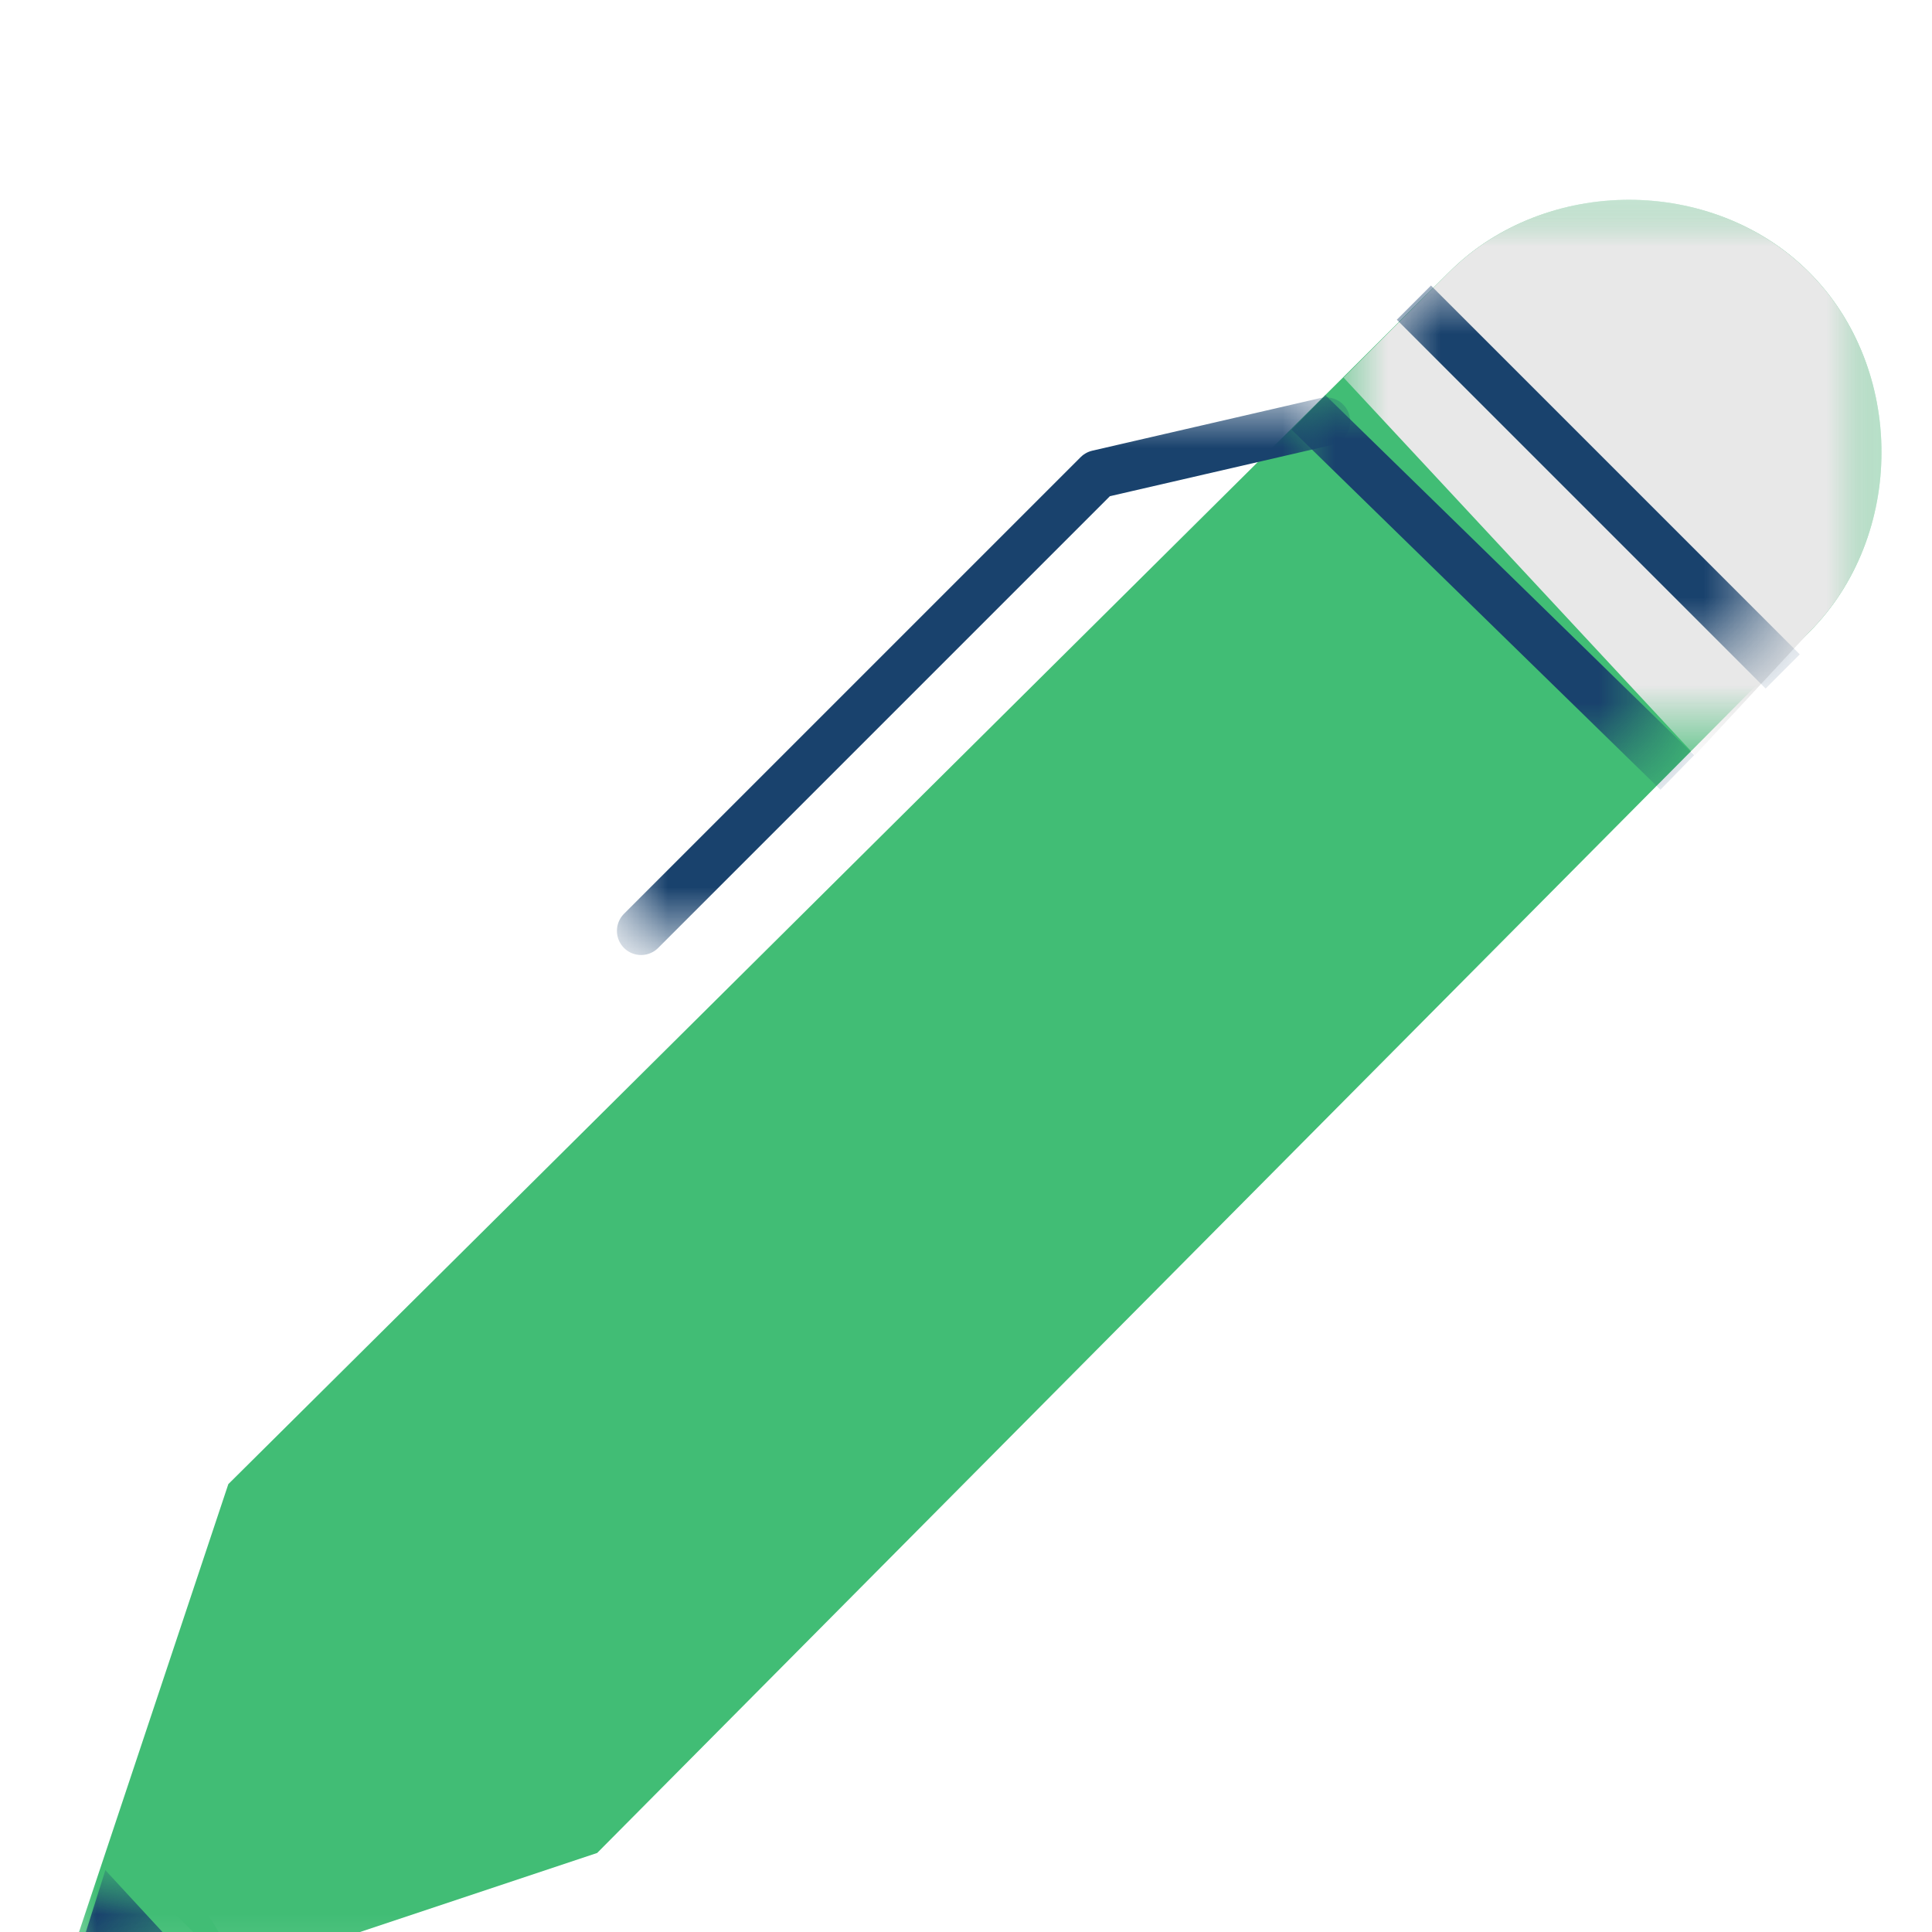
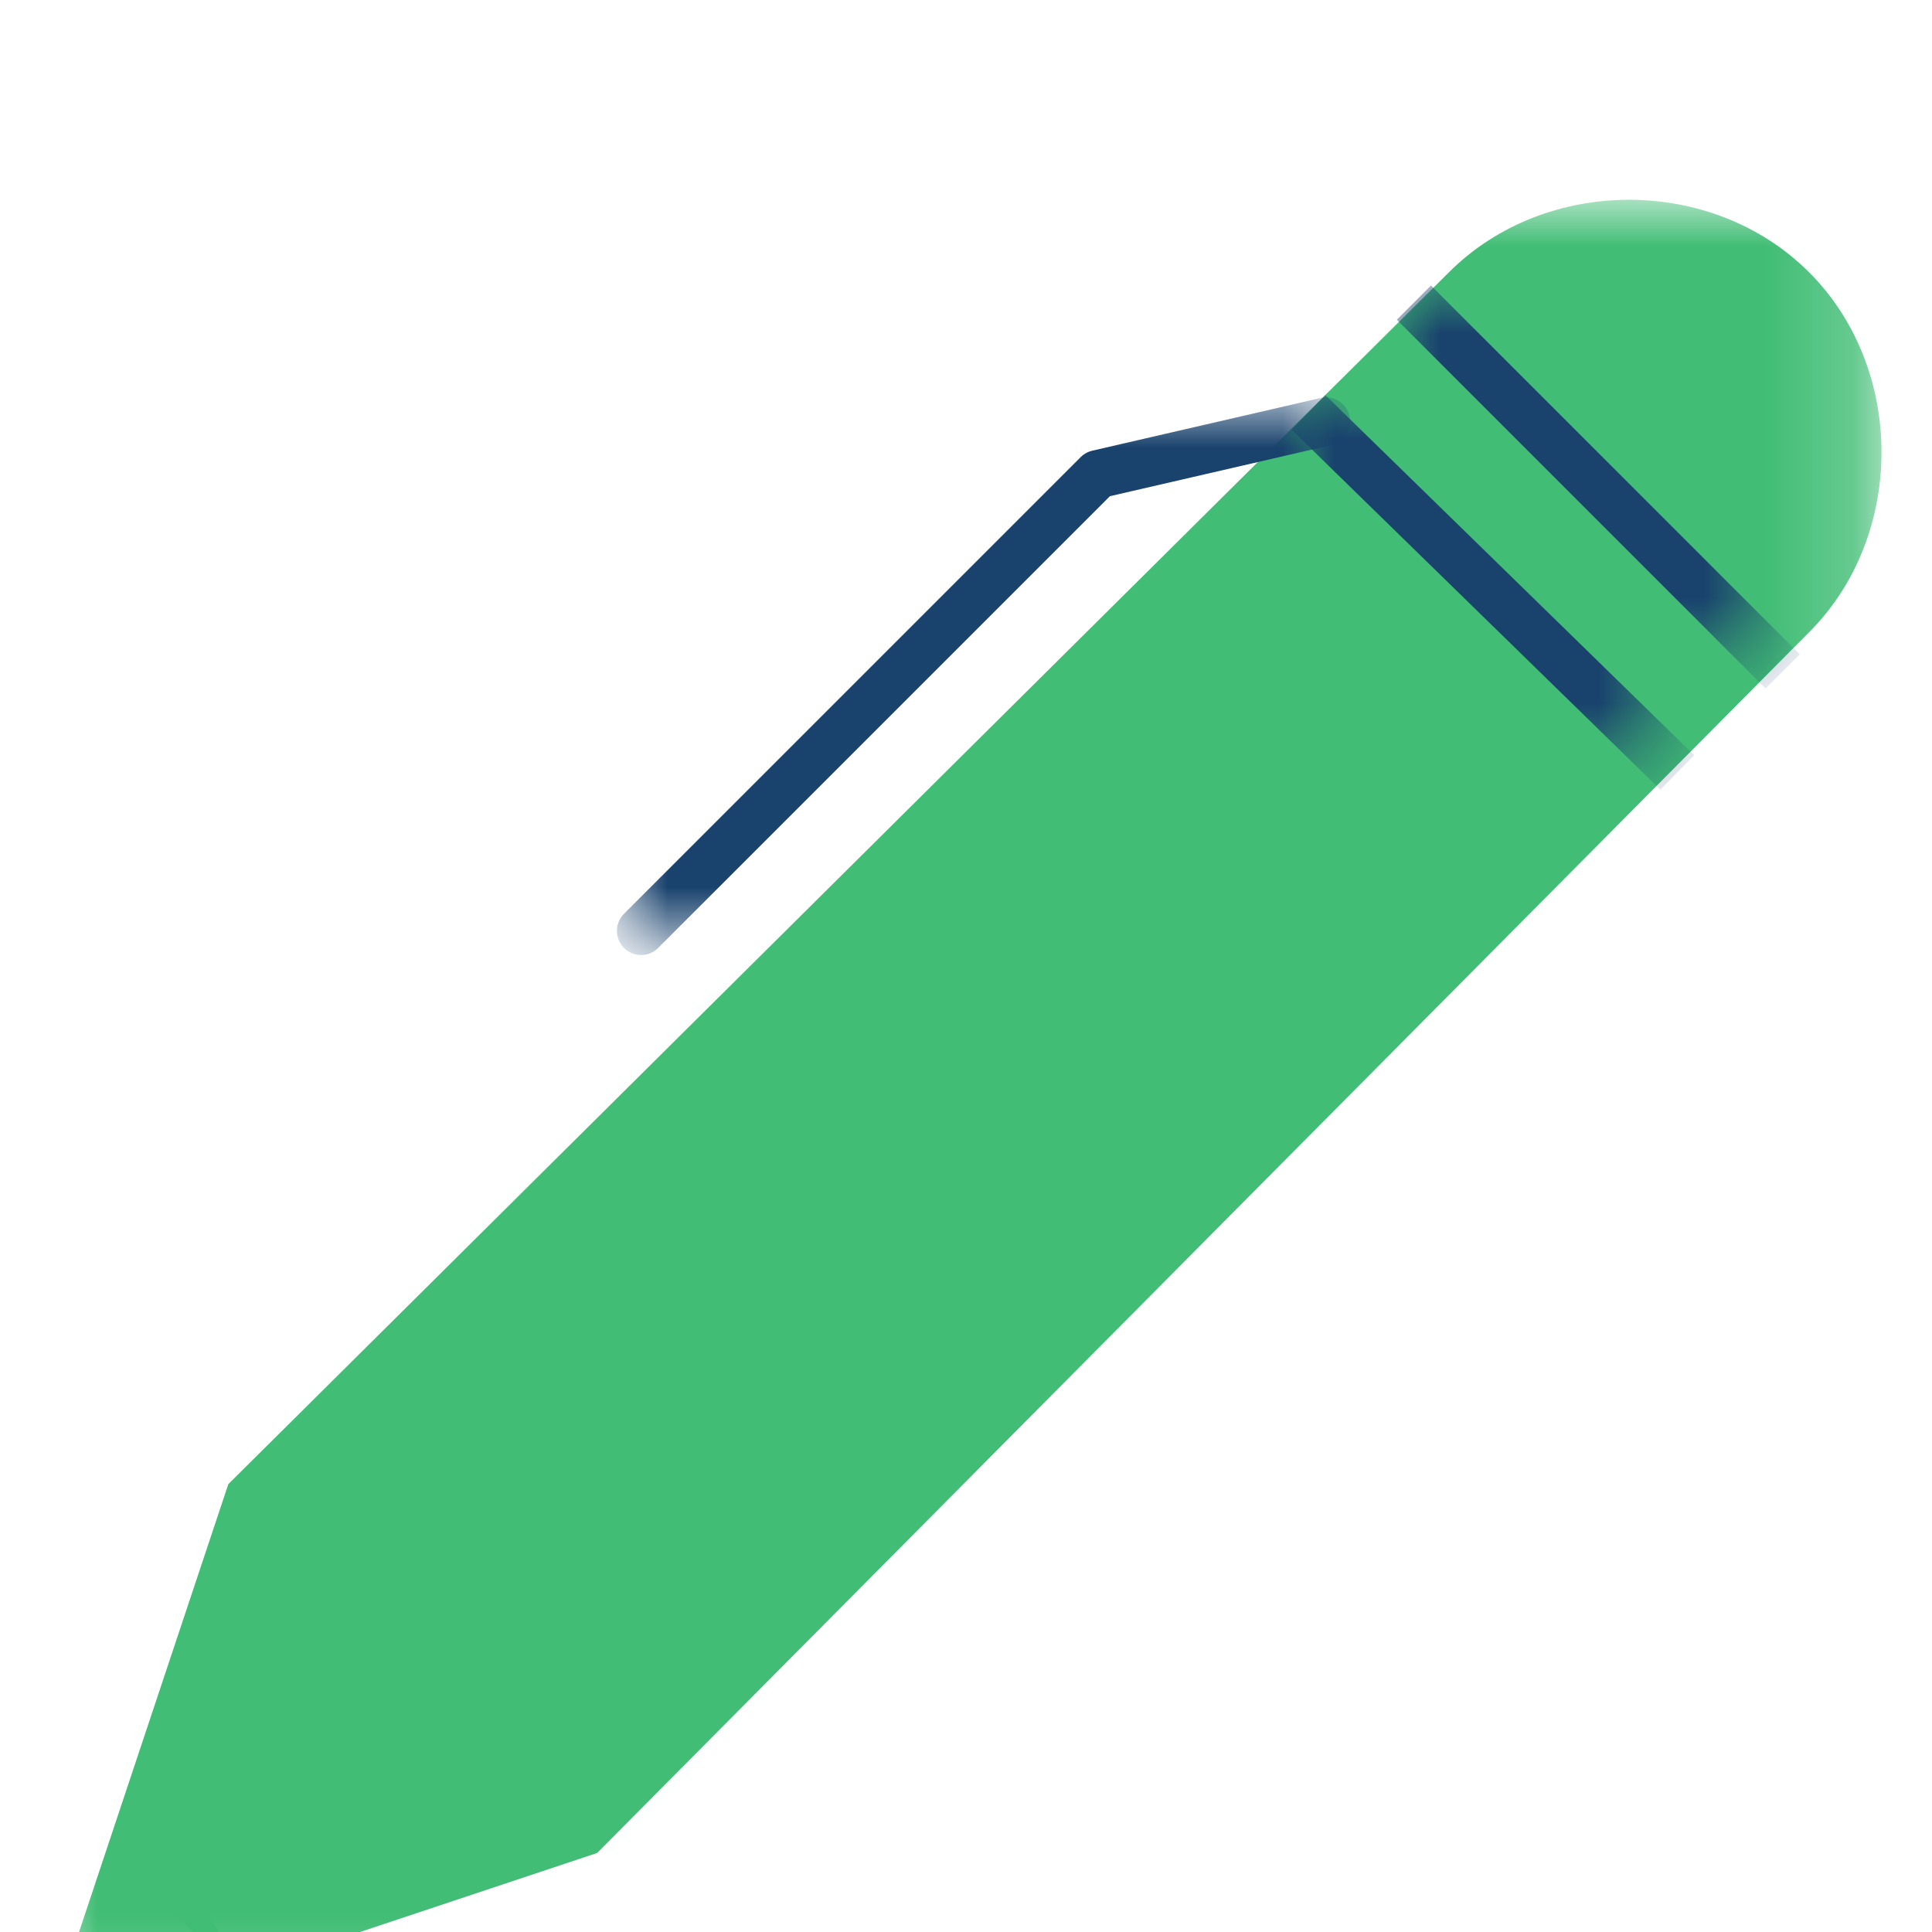
<svg xmlns="http://www.w3.org/2000/svg" version="1.1" id="Layer_1" x="0px" y="0px" viewBox="0 0 22 22" style="enable-background:new 0 0 22 22;" xml:space="preserve">
  <style type="text/css">
	.st0{filter:url(#filter-1);}
	.st1{fill:none;stroke:#19426D;stroke-width:0.825;stroke-linecap:round;stroke-linejoin:round;}
	.st2{fill-rule:evenodd;clip-rule:evenodd;fill:#41BD75;}
	.st3{filter:url(#Adobe_OpacityMaskFilter);}
	.st4{fill-rule:evenodd;clip-rule:evenodd;fill:#FFFFFF;}
	.st5{mask:url(#mask-3_12_);fill-rule:evenodd;clip-rule:evenodd;fill:#41BD75;}
	.st6{filter:url(#Adobe_OpacityMaskFilter_1_);}
	.st7{mask:url(#mask-3_11_);fill:none;stroke:#19426D;stroke-width:0.55;stroke-linecap:round;stroke-linejoin:round;}
	.st8{filter:url(#Adobe_OpacityMaskFilter_2_);}
	.st9{mask:url(#mask-3_10_);fill-rule:evenodd;clip-rule:evenodd;fill:#E8E8E8;}
	.st10{filter:url(#Adobe_OpacityMaskFilter_3_);}
	.st11{mask:url(#mask-3_9_);}
	.st12{fill:none;stroke:#19426D;stroke-width:0.55;stroke-linejoin:round;}
	.st13{filter:url(#Adobe_OpacityMaskFilter_4_);}
	.st14{mask:url(#mask-3_8_);}
	.st15{filter:url(#Adobe_OpacityMaskFilter_5_);}
	.st16{mask:url(#mask-3_7_);}
	.st17{filter:url(#Adobe_OpacityMaskFilter_6_);}
	.st18{mask:url(#mask-5_2_);fill-rule:evenodd;clip-rule:evenodd;fill:#19426D;}
</style>
  <filter filterUnits="objectBoundingBox" height="124.4%" id="filter-1" width="134.0%" x="-16.7%" y="-6.1%">
    <feOffset dx="0" dy="2" in="SourceAlpha" result="shadowOffsetOuter1" />
    <feGaussianBlur in="shadowOffsetOuter1" result="shadowBlurOuter1" stdDeviation="4" />
    <feColorMatrix in="shadowBlurOuter1" result="shadowMatrixOuter1" type="matrix" values="0 0 0 0 0.027   0 0 0 0 0.071   0 0 0 0 0.145  0 0 0 0 0">
		</feColorMatrix>
    <feMerge>
      <feMergeNode in="shadowMatrixOuter1" />
      <feMergeNode in="SourceGraphic" />
    </feMerge>
  </filter>
  <g id="Nav">
    <g id="Homepage-Nav-01-resources" transform="translate(-927, -292)">
      <g id="Resources-Nav-01" transform="translate(906, 42)" class="st0">
        <g id="icon_resources_blog_1_" transform="translate(36, 265)">
          <line id="Stroke-15_1_" class="st1" x1="-13.9" y1="6.2" x2="2.5" y2="6.2" />
          <line id="Stroke-19_1_" class="st1" x1="4.4" y1="6.2" x2="6.1" y2="6.2" />
          <path id="Fill-21_1_" class="st2" d="M-13.7,4.1c0,0,1,0.1,1.4,1.4" />
          <defs>
            <filter id="Adobe_OpacityMaskFilter" filterUnits="userSpaceOnUse" x="-14.4" y="-14.7" width="20.9" height="20.9">
              <feColorMatrix type="matrix" values="1 0 0 0 0  0 1 0 0 0  0 0 1 0 0  0 0 0 1 0" />
            </filter>
          </defs>
          <mask maskUnits="userSpaceOnUse" x="-14.4" y="-14.7" width="20.9" height="20.9" id="mask-3_12_">
            <g class="st3">
              <polygon id="path-2_12_" class="st4" points="-14.4,-14.7 6.5,-14.7 6.5,6.2 -14.4,6.2       " />
            </g>
          </mask>
-           <path id="Fill-23_1_" class="st5" d="M-8.2,4.1l-6.3,2.1l2.1-6.3L1.5-13.9c1.1-1.1,3-1.1,4.1,0c1.1,1.1,1.1,3,0,4.1L-8.2,4.1z" />
+           <path id="Fill-23_1_" class="st5" d="M-8.2,4.1l-6.3,2.1l2.1-6.3L1.5-13.9c1.1-1.1,3-1.1,4.1,0c1.1,1.1,1.1,3,0,4.1L-8.2,4.1" />
          <defs>
            <filter id="Adobe_OpacityMaskFilter_1_" filterUnits="userSpaceOnUse" x="-7.9" y="-12.4" width="8.4" height="6.3">
              <feColorMatrix type="matrix" values="1 0 0 0 0  0 1 0 0 0  0 0 1 0 0  0 0 0 1 0" />
            </filter>
          </defs>
          <mask maskUnits="userSpaceOnUse" x="-7.9" y="-12.4" width="8.4" height="6.3" id="mask-3_11_">
            <g class="st6">
              <polygon id="path-2_11_" class="st4" points="-14.4,-14.7 6.5,-14.7 6.5,6.2 -14.4,6.2       " />
            </g>
          </mask>
          <polyline id="Stroke-29_1_" class="st7" points="0.1,-12.2 -2.5,-11.6 -7.7,-6.4     " />
          <defs>
            <filter id="Adobe_OpacityMaskFilter_2_" filterUnits="userSpaceOnUse" x="0.3" y="-14.7" width="6.2" height="6.3">
              <feColorMatrix type="matrix" values="1 0 0 0 0  0 1 0 0 0  0 0 1 0 0  0 0 0 1 0" />
            </filter>
          </defs>
          <mask maskUnits="userSpaceOnUse" x="0.3" y="-14.7" width="6.2" height="6.3" id="mask-3_10_">
            <g class="st8">
-               <polygon id="path-2_10_" class="st4" points="-14.4,-14.7 6.5,-14.7 6.5,6.2 -14.4,6.2       " />
-             </g>
+               </g>
          </mask>
          <path id="Fill-31_1_" class="st9" d="M0.3-12.7l1.2-1.2c1.1-1.1,3-1.1,4.1,0c1.1,1.1,1.1,3,0,4.1L4.3-8.4" />
          <defs>
            <filter id="Adobe_OpacityMaskFilter_3_" filterUnits="userSpaceOnUse" x="-0.3" y="-12.5" width="4.5" height="4.5">
              <feColorMatrix type="matrix" values="1 0 0 0 0  0 1 0 0 0  0 0 1 0 0  0 0 0 1 0" />
            </filter>
          </defs>
          <mask maskUnits="userSpaceOnUse" x="-0.3" y="-12.5" width="4.5" height="4.5" id="mask-3_9_">
            <g class="st10">
              <polygon id="path-2_9_" class="st4" points="-14.4,-14.7 6.5,-14.7 6.5,6.2 -14.4,6.2       " />
            </g>
          </mask>
          <g id="Group-36_1_" class="st11">
            <g transform="translate(14.3, 2.396)">
              <line id="Stroke-35_1_" class="st12" x1="-14.4" y1="-14.7" x2="-10.2" y2="-10.6" />
            </g>
          </g>
          <defs>
            <filter id="Adobe_OpacityMaskFilter_4_" filterUnits="userSpaceOnUse" x="0.9" y="-13.7" width="4.5" height="4.5">
              <feColorMatrix type="matrix" values="1 0 0 0 0  0 1 0 0 0  0 0 1 0 0  0 0 0 1 0" />
            </filter>
          </defs>
          <mask maskUnits="userSpaceOnUse" x="0.9" y="-13.7" width="4.5" height="4.5" id="mask-3_8_">
            <g class="st13">
              <polygon id="path-2_8_" class="st4" points="-14.4,-14.7 6.5,-14.7 6.5,6.2 -14.4,6.2       " />
            </g>
          </mask>
          <g id="Group-40_1_" class="st14">
            <g transform="translate(15.4, 0.746)">
              <line id="Stroke-39_1_" class="st12" x1="-14.3" y1="-14.3" x2="-10.1" y2="-10.1" />
            </g>
          </g>
          <defs>
            <filter id="Adobe_OpacityMaskFilter_5_" filterUnits="userSpaceOnUse" x="-14.4" y="4.3" width="1.9" height="1.9">
              <feColorMatrix type="matrix" values="1 0 0 0 0  0 1 0 0 0  0 0 1 0 0  0 0 0 1 0" />
            </filter>
          </defs>
          <mask maskUnits="userSpaceOnUse" x="-14.4" y="4.3" width="1.9" height="1.9" id="mask-3_7_">
            <g class="st15">
              <polygon id="path-2_7_" class="st4" points="-14.4,-14.7 6.5,-14.7 6.5,6.2 -14.4,6.2       " />
            </g>
          </mask>
          <g id="Group-28_1_" class="st16">
            <g transform="translate(0, 18.896)">
              <defs>
                <filter id="Adobe_OpacityMaskFilter_6_" filterUnits="userSpaceOnUse" x="-14.4" y="-14.6" width="1.9" height="1.9">
                  <feColorMatrix type="matrix" values="1 0 0 0 0  0 1 0 0 0  0 0 1 0 0  0 0 0 1 0" />
                </filter>
              </defs>
              <mask maskUnits="userSpaceOnUse" x="-14.4" y="-14.6" width="1.9" height="1.9" id="mask-5_2_">
                <g class="st17">
-                   <polygon id="path-4_2_" class="st4" points="-14.4,-14.6 -12.6,-14.6 -12.6,-12.7 -14.4,-12.7         " />
-                 </g>
+                   </g>
              </mask>
              <polyline id="Fill-26_1_" class="st18" points="-12.6,-13.3 -14.4,-12.7 -13.8,-14.6       " />
            </g>
          </g>
        </g>
      </g>
    </g>
  </g>
</svg>